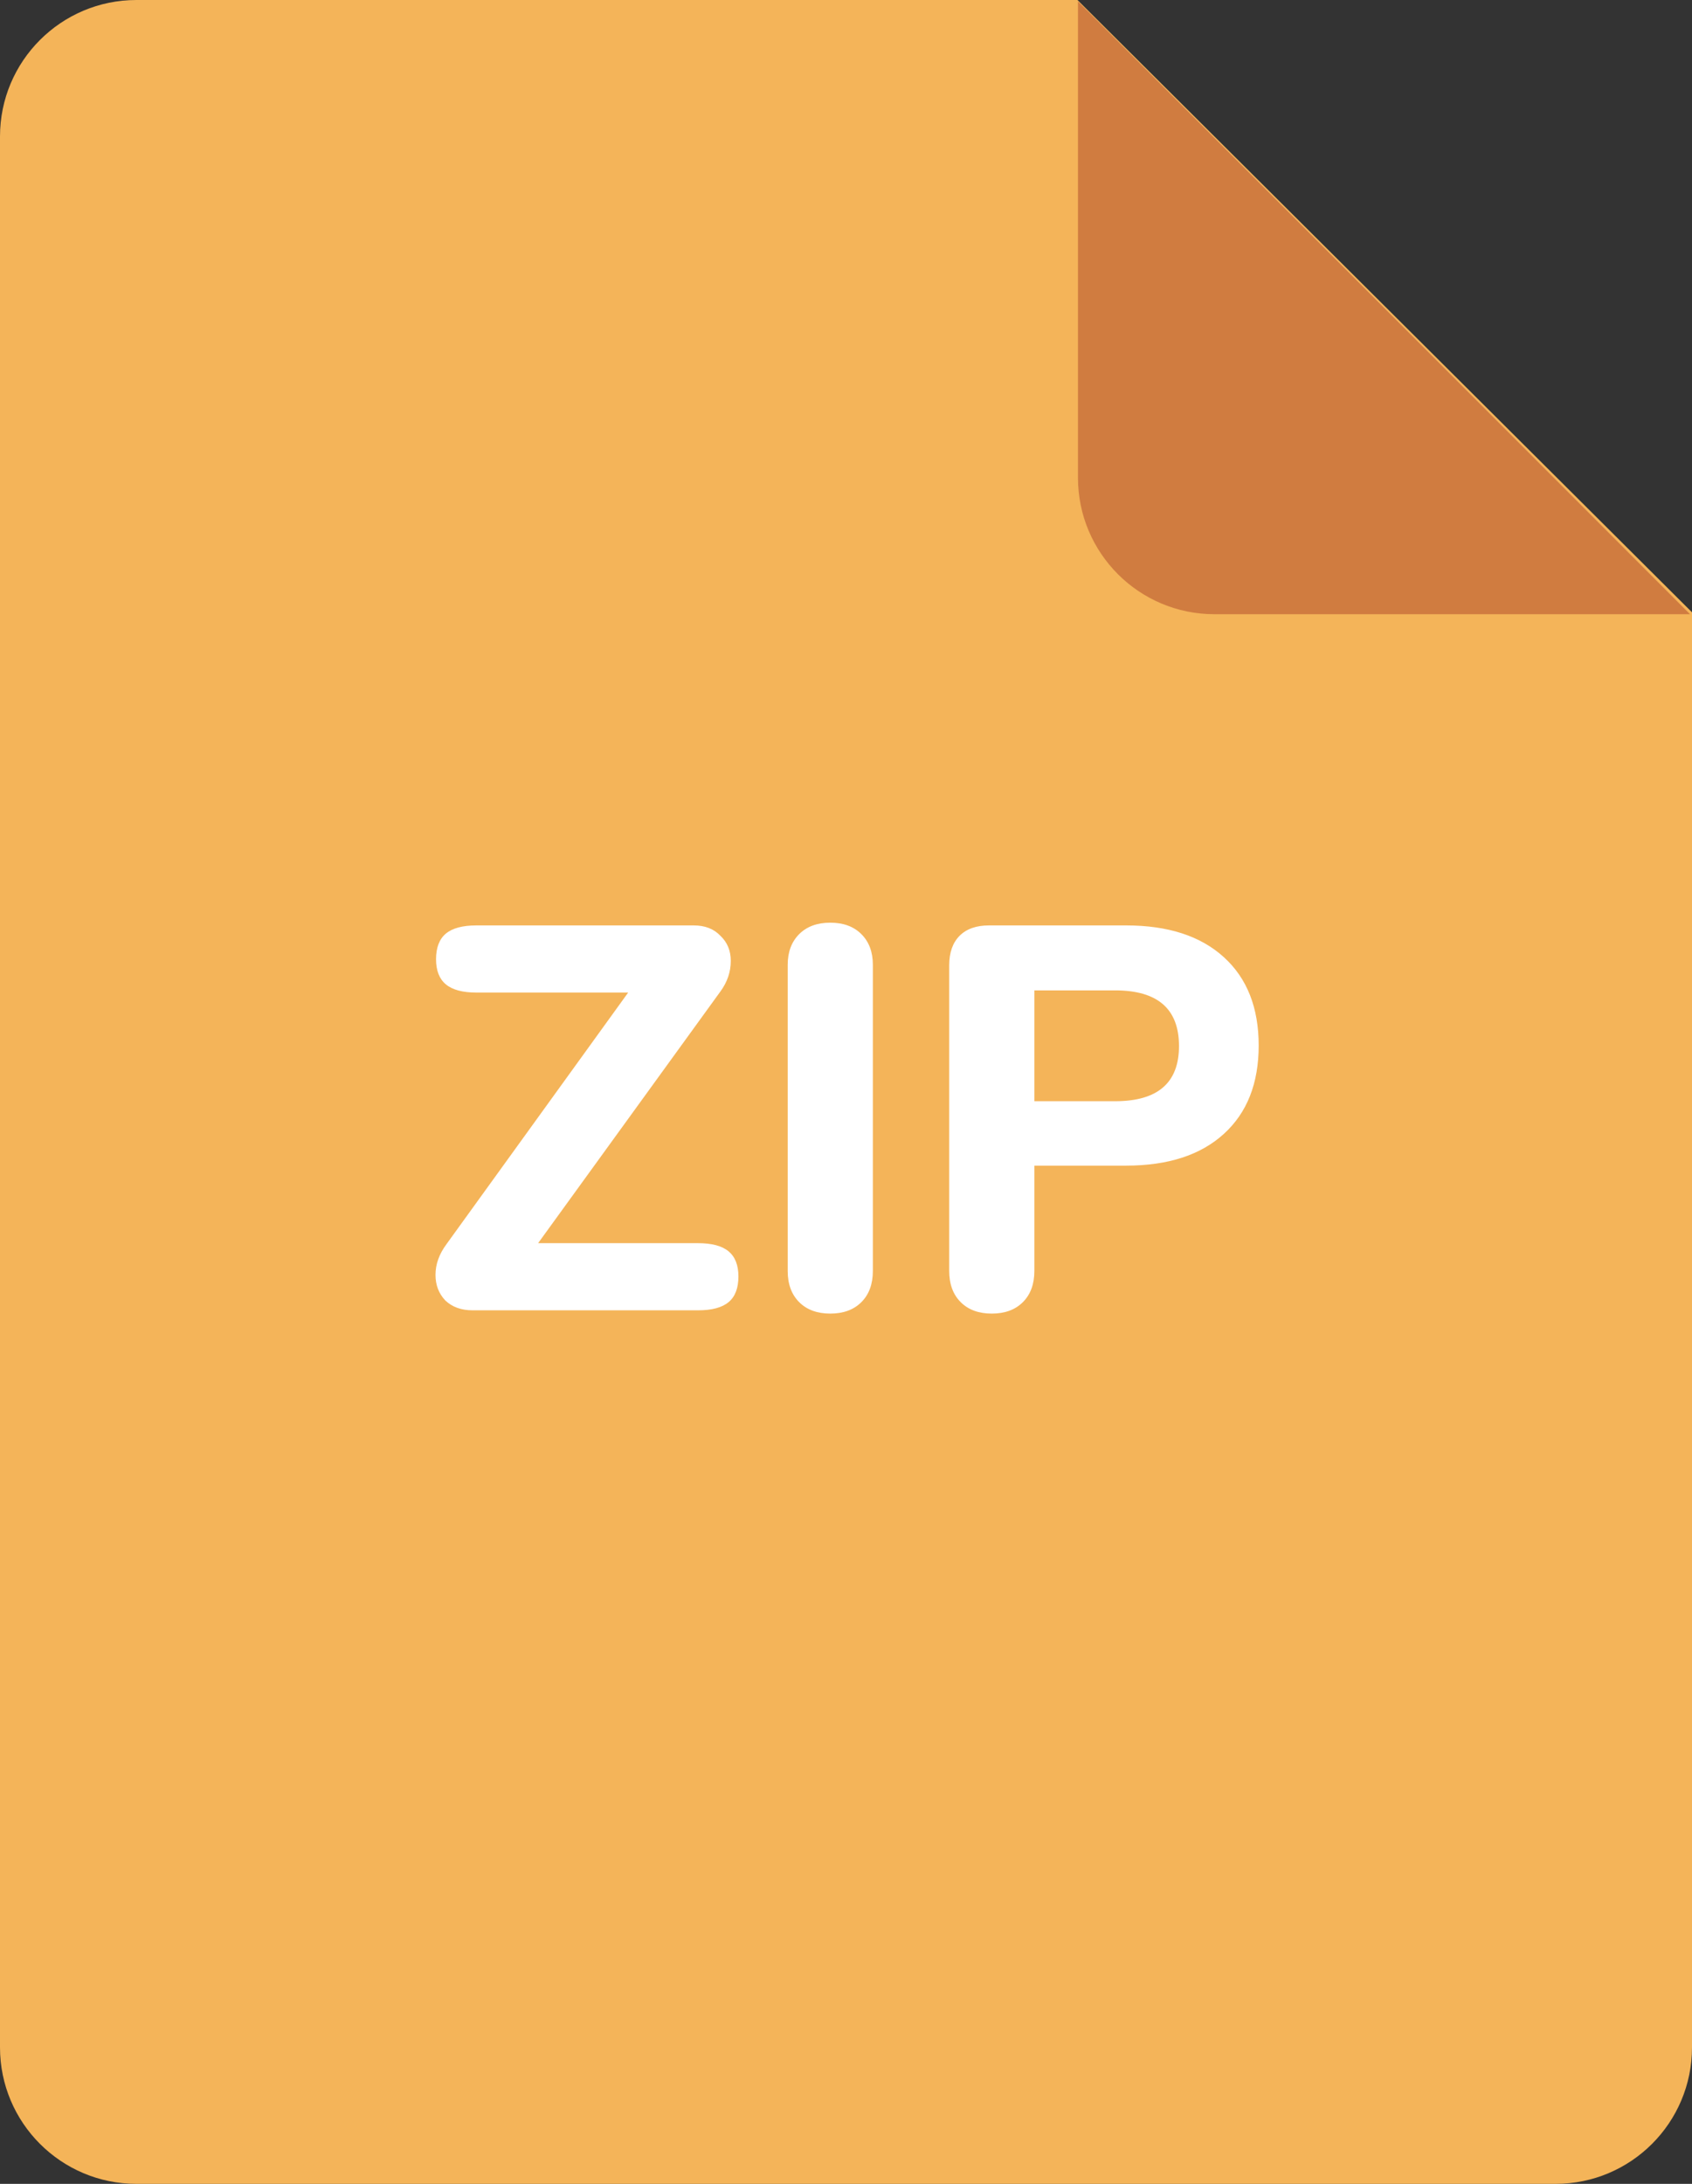
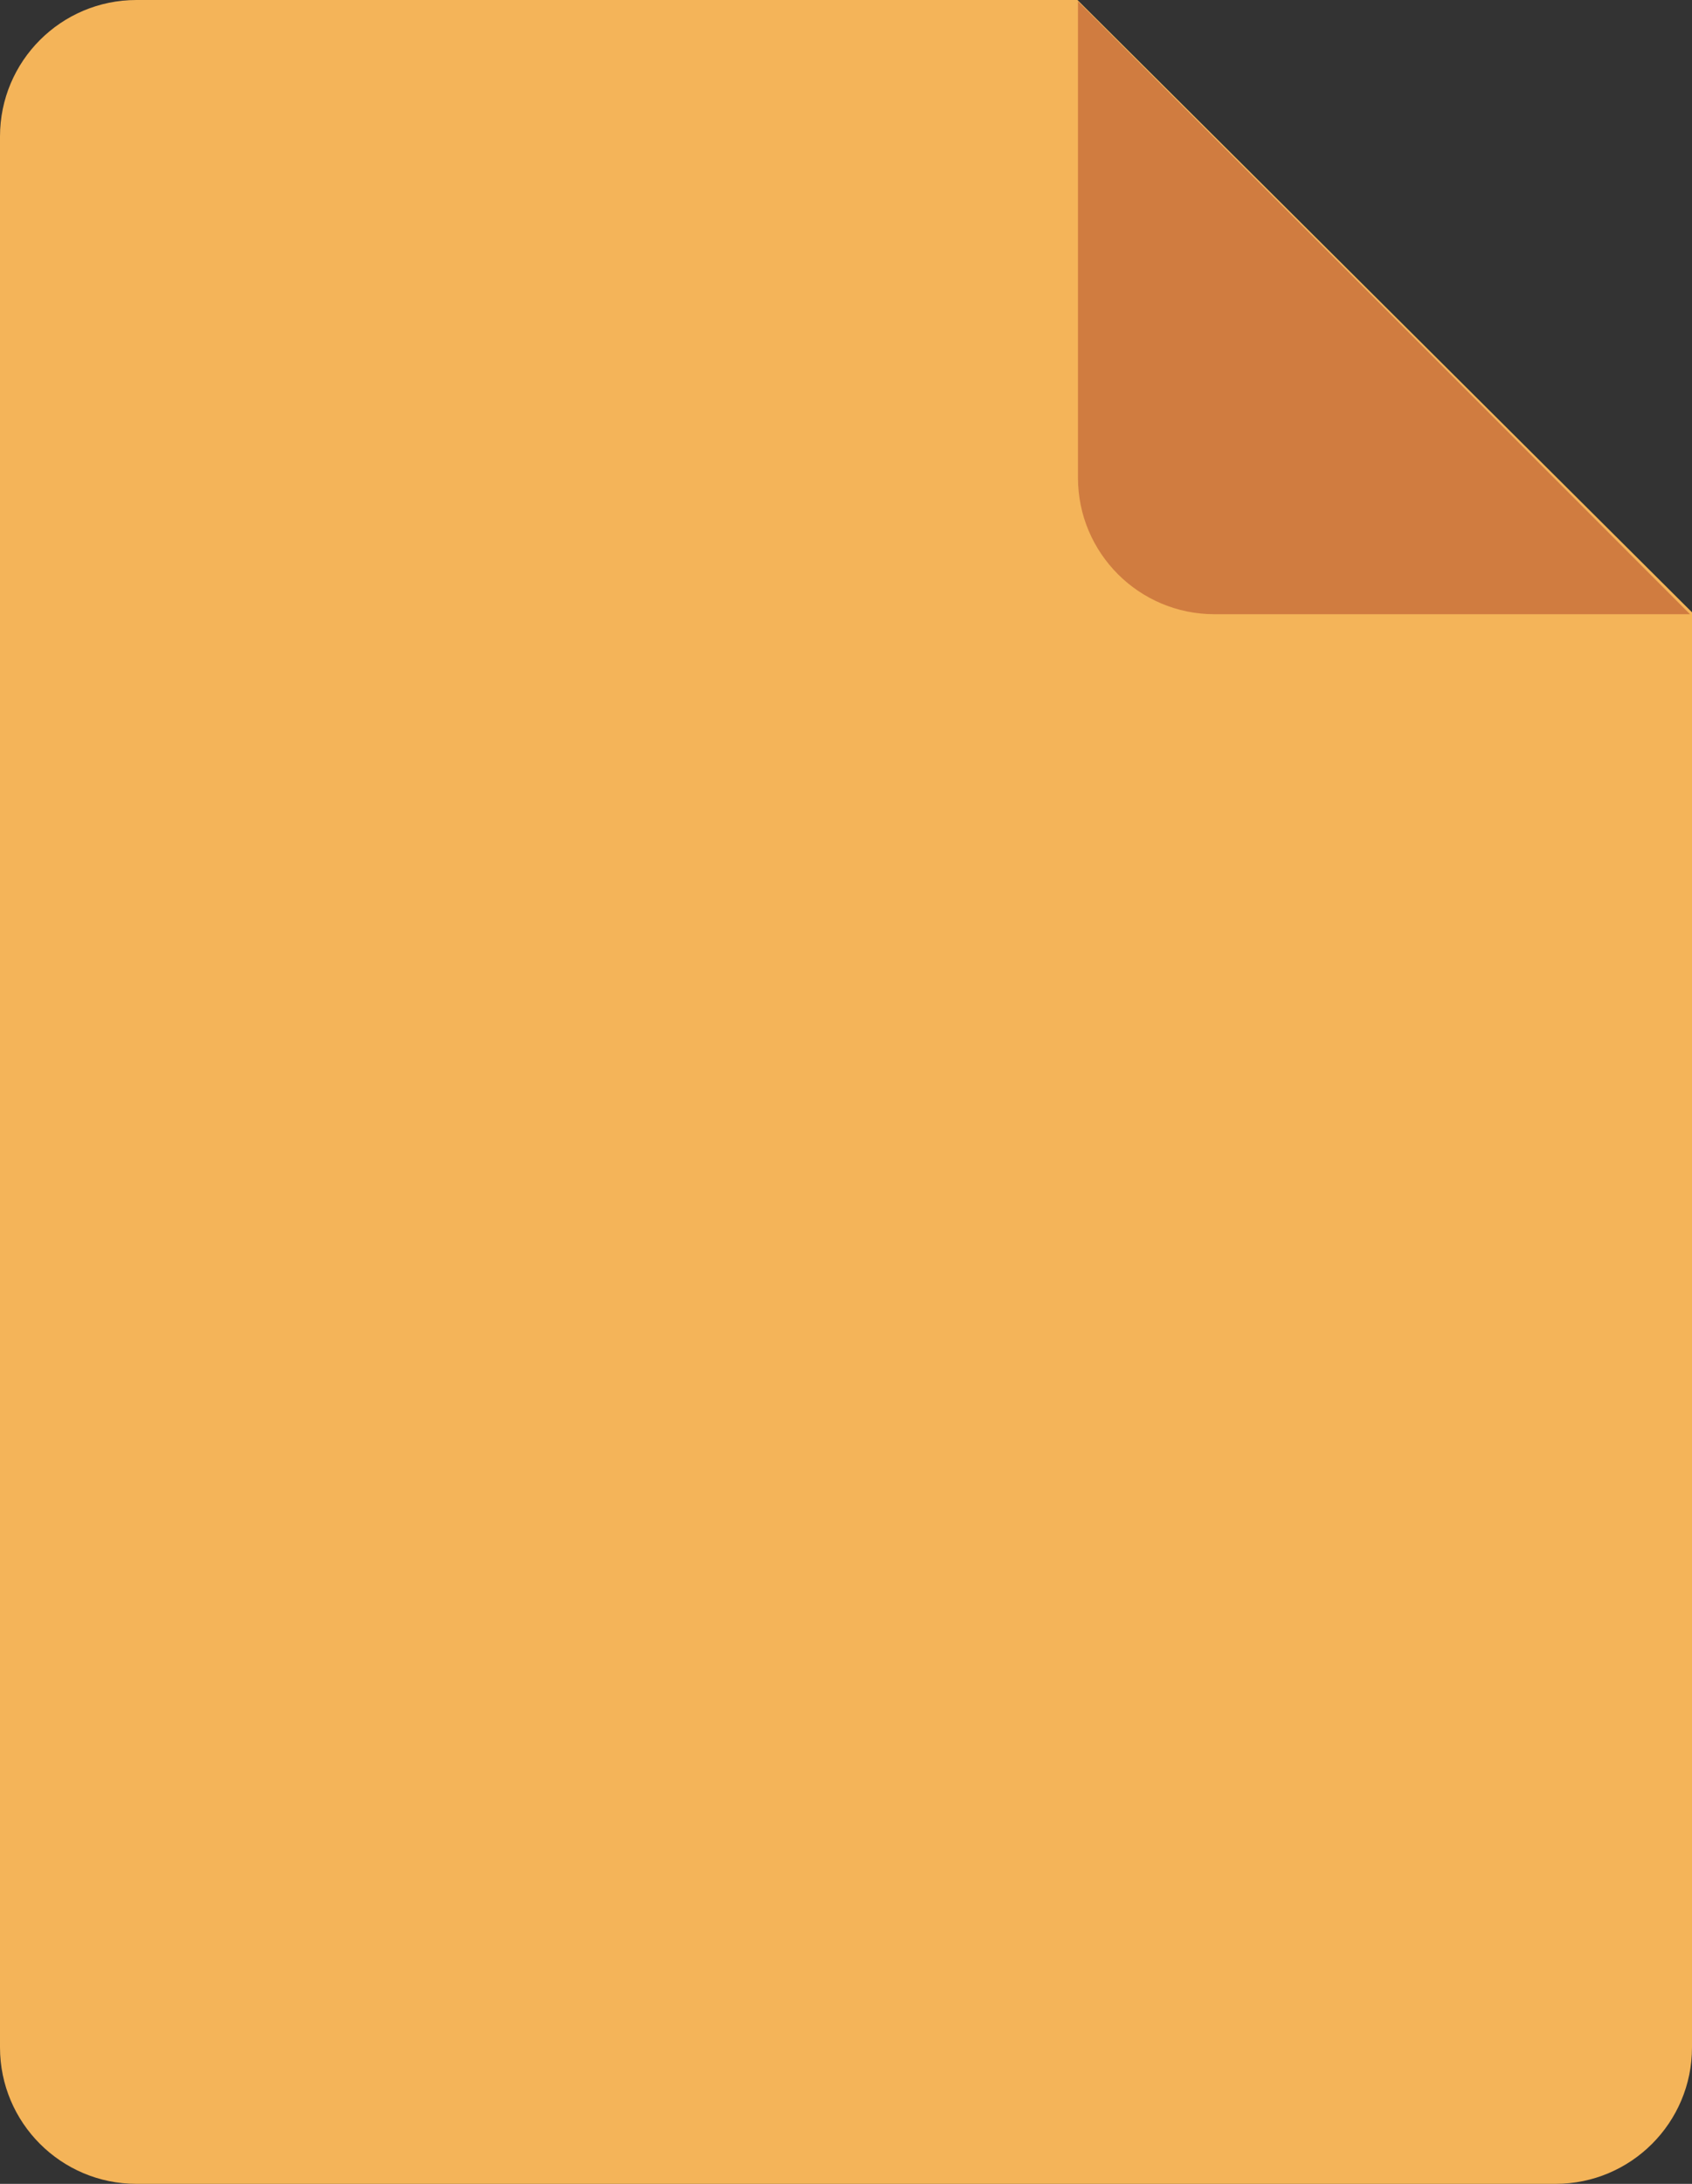
<svg xmlns="http://www.w3.org/2000/svg" width="31" height="40" viewBox="0 0 31 40" fill="none">
  <rect x="0" y="0" width="31" height="40" fill="#333333" stroke="none" />
  <path fill-rule="evenodd" clip-rule="evenodd" d="M2.5 0H19.741L31 11.215V37.5C31 38.881 29.88 40 28.5 40H2.5C1.12 40 0 38.881 0 37.5V2.5C0 1.119 1.12 0 2.5 0Z" fill="#F4B459" />
  <path fill-rule="evenodd" clip-rule="evenodd" d="M30.964 11.25H22.25C20.87 11.25 19.75 10.13 19.75 8.75V0.025L30.964 11.25Z" fill="#D07C40" />
-   <path d="M12.789 22.77C13.042 22.77 13.229 22.82 13.349 22.92C13.469 23.02 13.529 23.173 13.529 23.38C13.529 23.593 13.469 23.75 13.349 23.85C13.229 23.95 13.042 24 12.789 24H8.659C8.452 24 8.286 23.94 8.159 23.82C8.039 23.693 7.979 23.537 7.979 23.35C7.979 23.157 8.046 22.97 8.179 22.79L11.509 18.18H8.729C8.476 18.18 8.289 18.13 8.169 18.03C8.049 17.93 7.989 17.777 7.989 17.57C7.989 17.357 8.049 17.2 8.169 17.1C8.289 17 8.476 16.95 8.729 16.95H12.709C12.916 16.95 13.079 17.013 13.199 17.14C13.326 17.26 13.389 17.413 13.389 17.6C13.389 17.8 13.326 17.987 13.199 18.16L9.859 22.77H12.789ZM15.212 24.06C14.972 24.06 14.782 23.99 14.642 23.85C14.502 23.71 14.432 23.52 14.432 23.28V17.67C14.432 17.437 14.502 17.25 14.642 17.11C14.782 16.97 14.972 16.9 15.212 16.9C15.452 16.9 15.642 16.97 15.782 17.11C15.922 17.25 15.992 17.437 15.992 17.67V23.28C15.992 23.52 15.922 23.71 15.782 23.85C15.642 23.99 15.452 24.06 15.212 24.06ZM18.171 24.06C17.931 24.06 17.741 23.99 17.601 23.85C17.461 23.71 17.391 23.52 17.391 23.28V17.68C17.391 17.447 17.455 17.267 17.581 17.14C17.708 17.013 17.888 16.95 18.121 16.95H20.631C21.398 16.95 21.995 17.143 22.421 17.53C22.848 17.917 23.061 18.457 23.061 19.15C23.061 19.843 22.848 20.383 22.421 20.77C21.995 21.157 21.398 21.35 20.631 21.35H18.951V23.28C18.951 23.52 18.881 23.71 18.741 23.85C18.601 23.99 18.411 24.06 18.171 24.06ZM20.431 20.17C21.211 20.17 21.601 19.833 21.601 19.16C21.601 18.48 21.211 18.14 20.431 18.14H18.951V20.17H20.431Z" fill="white" />
</svg>